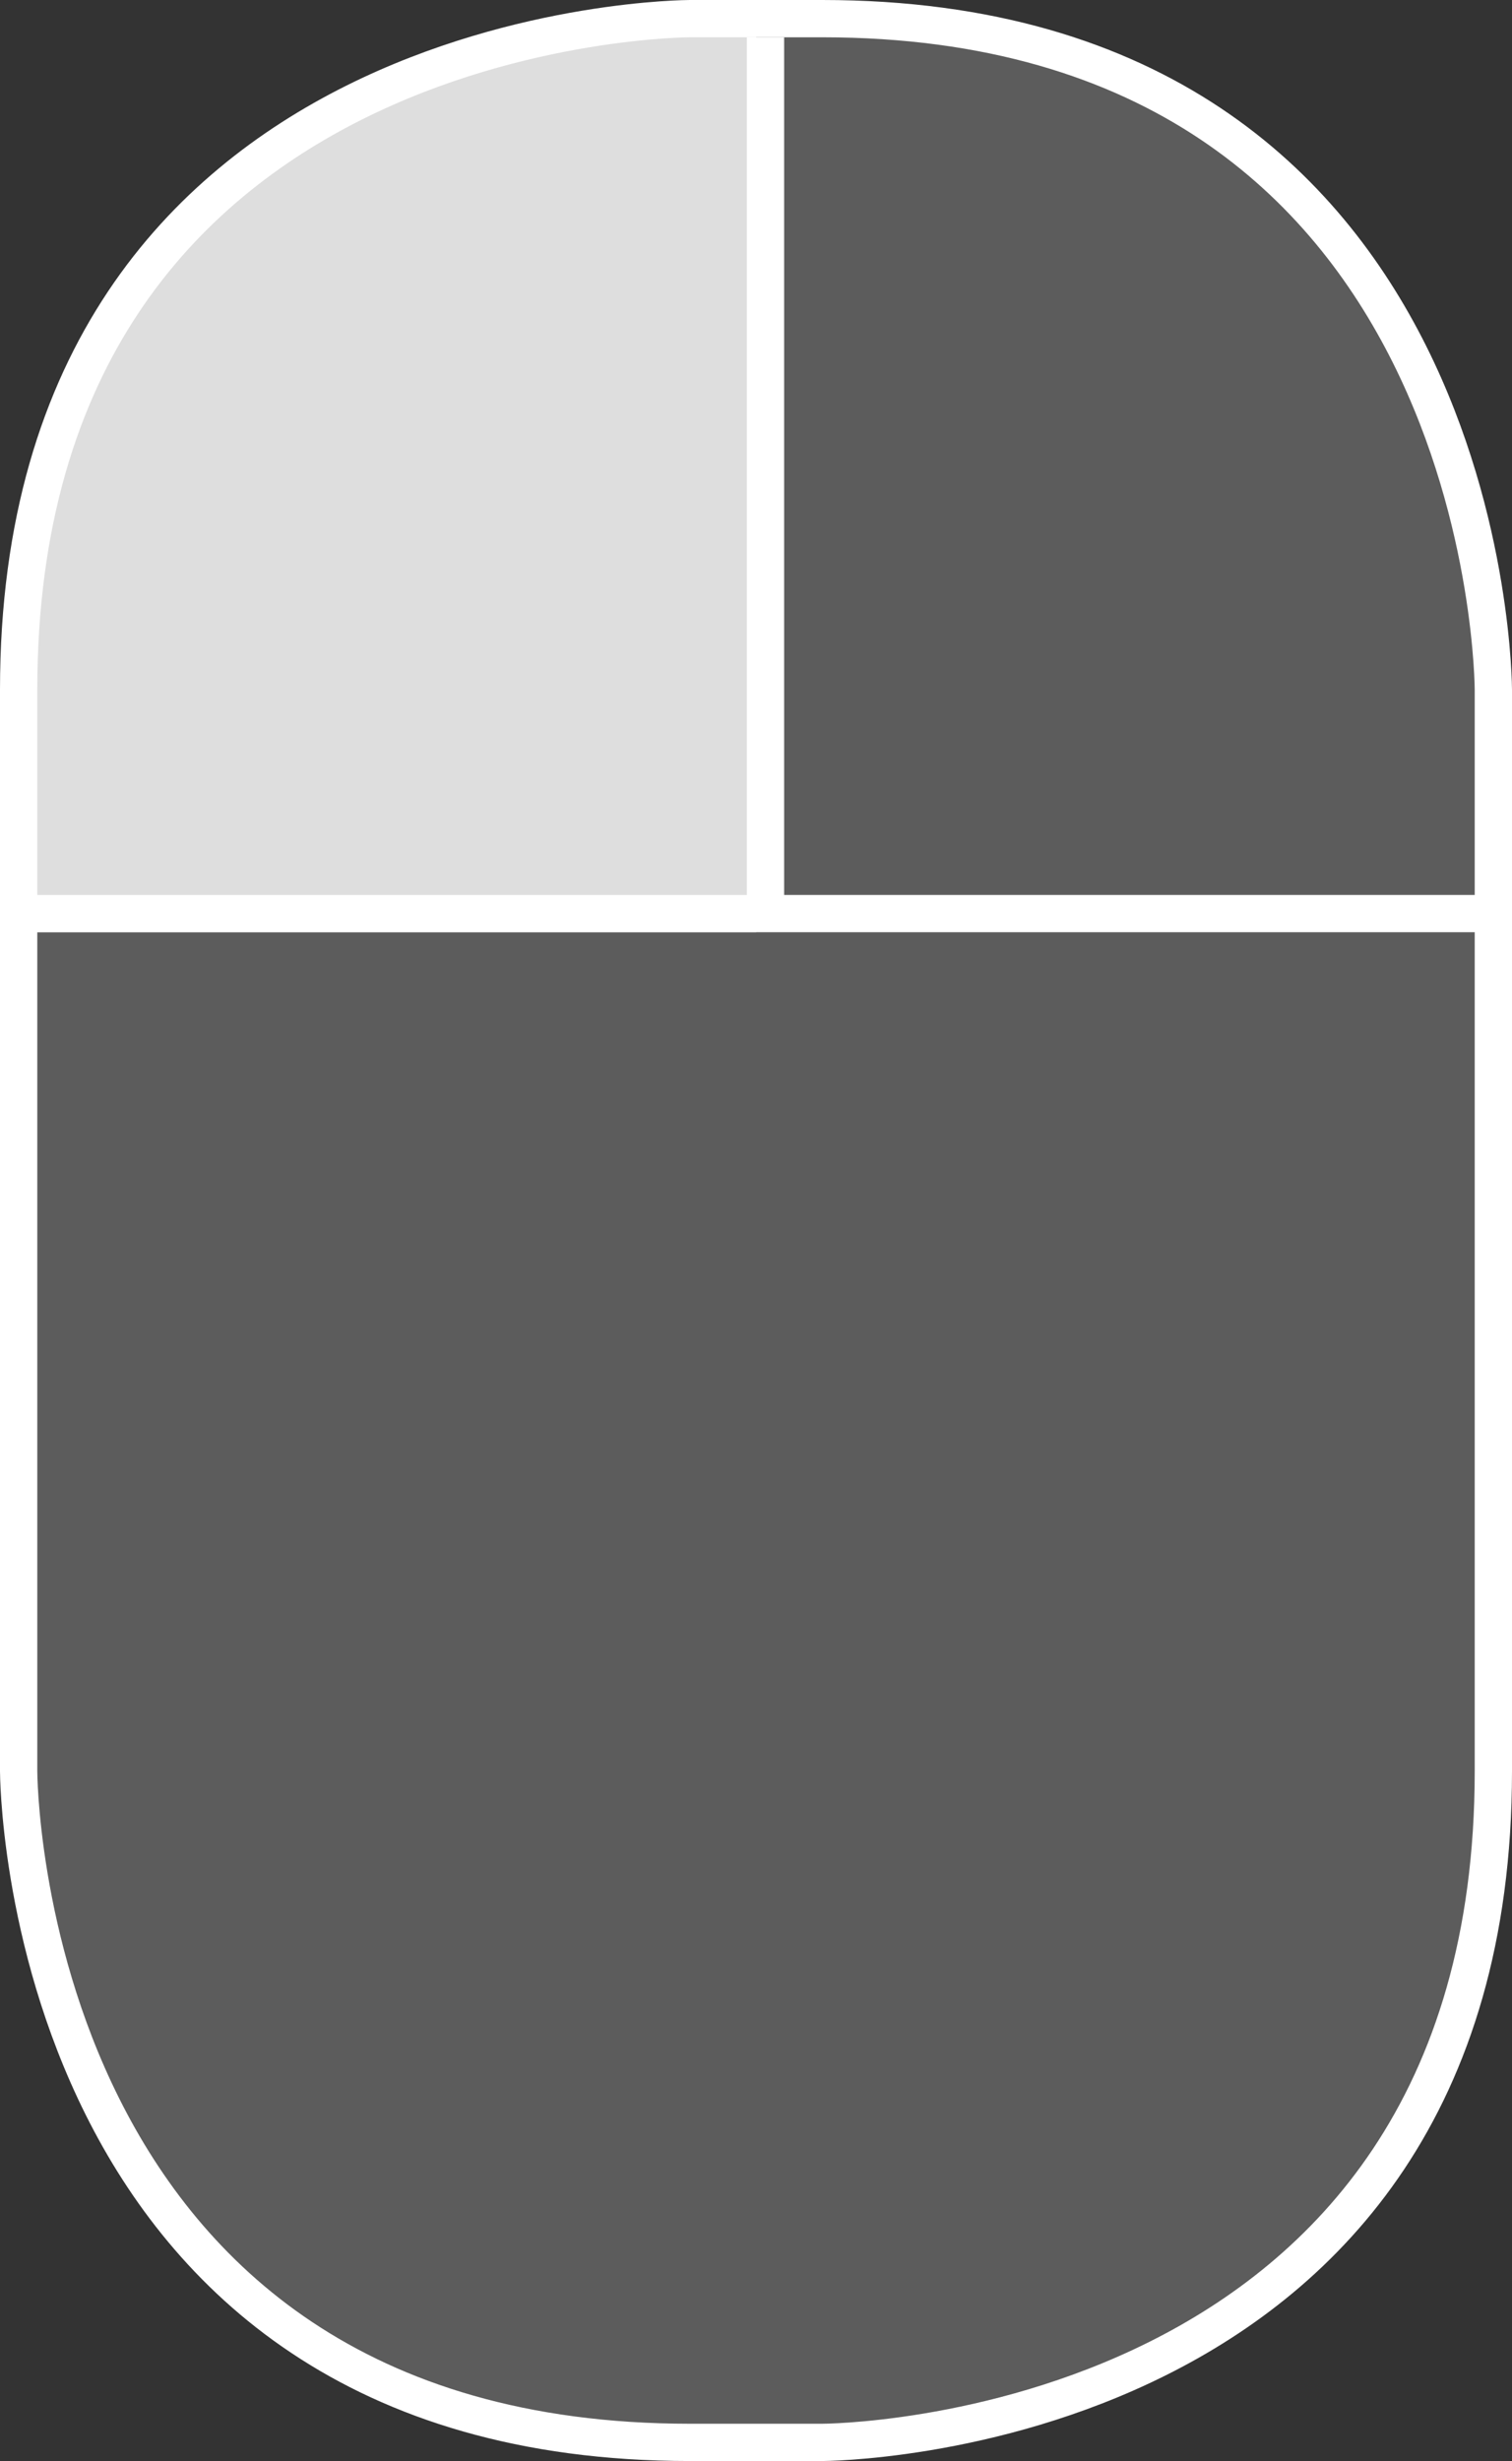
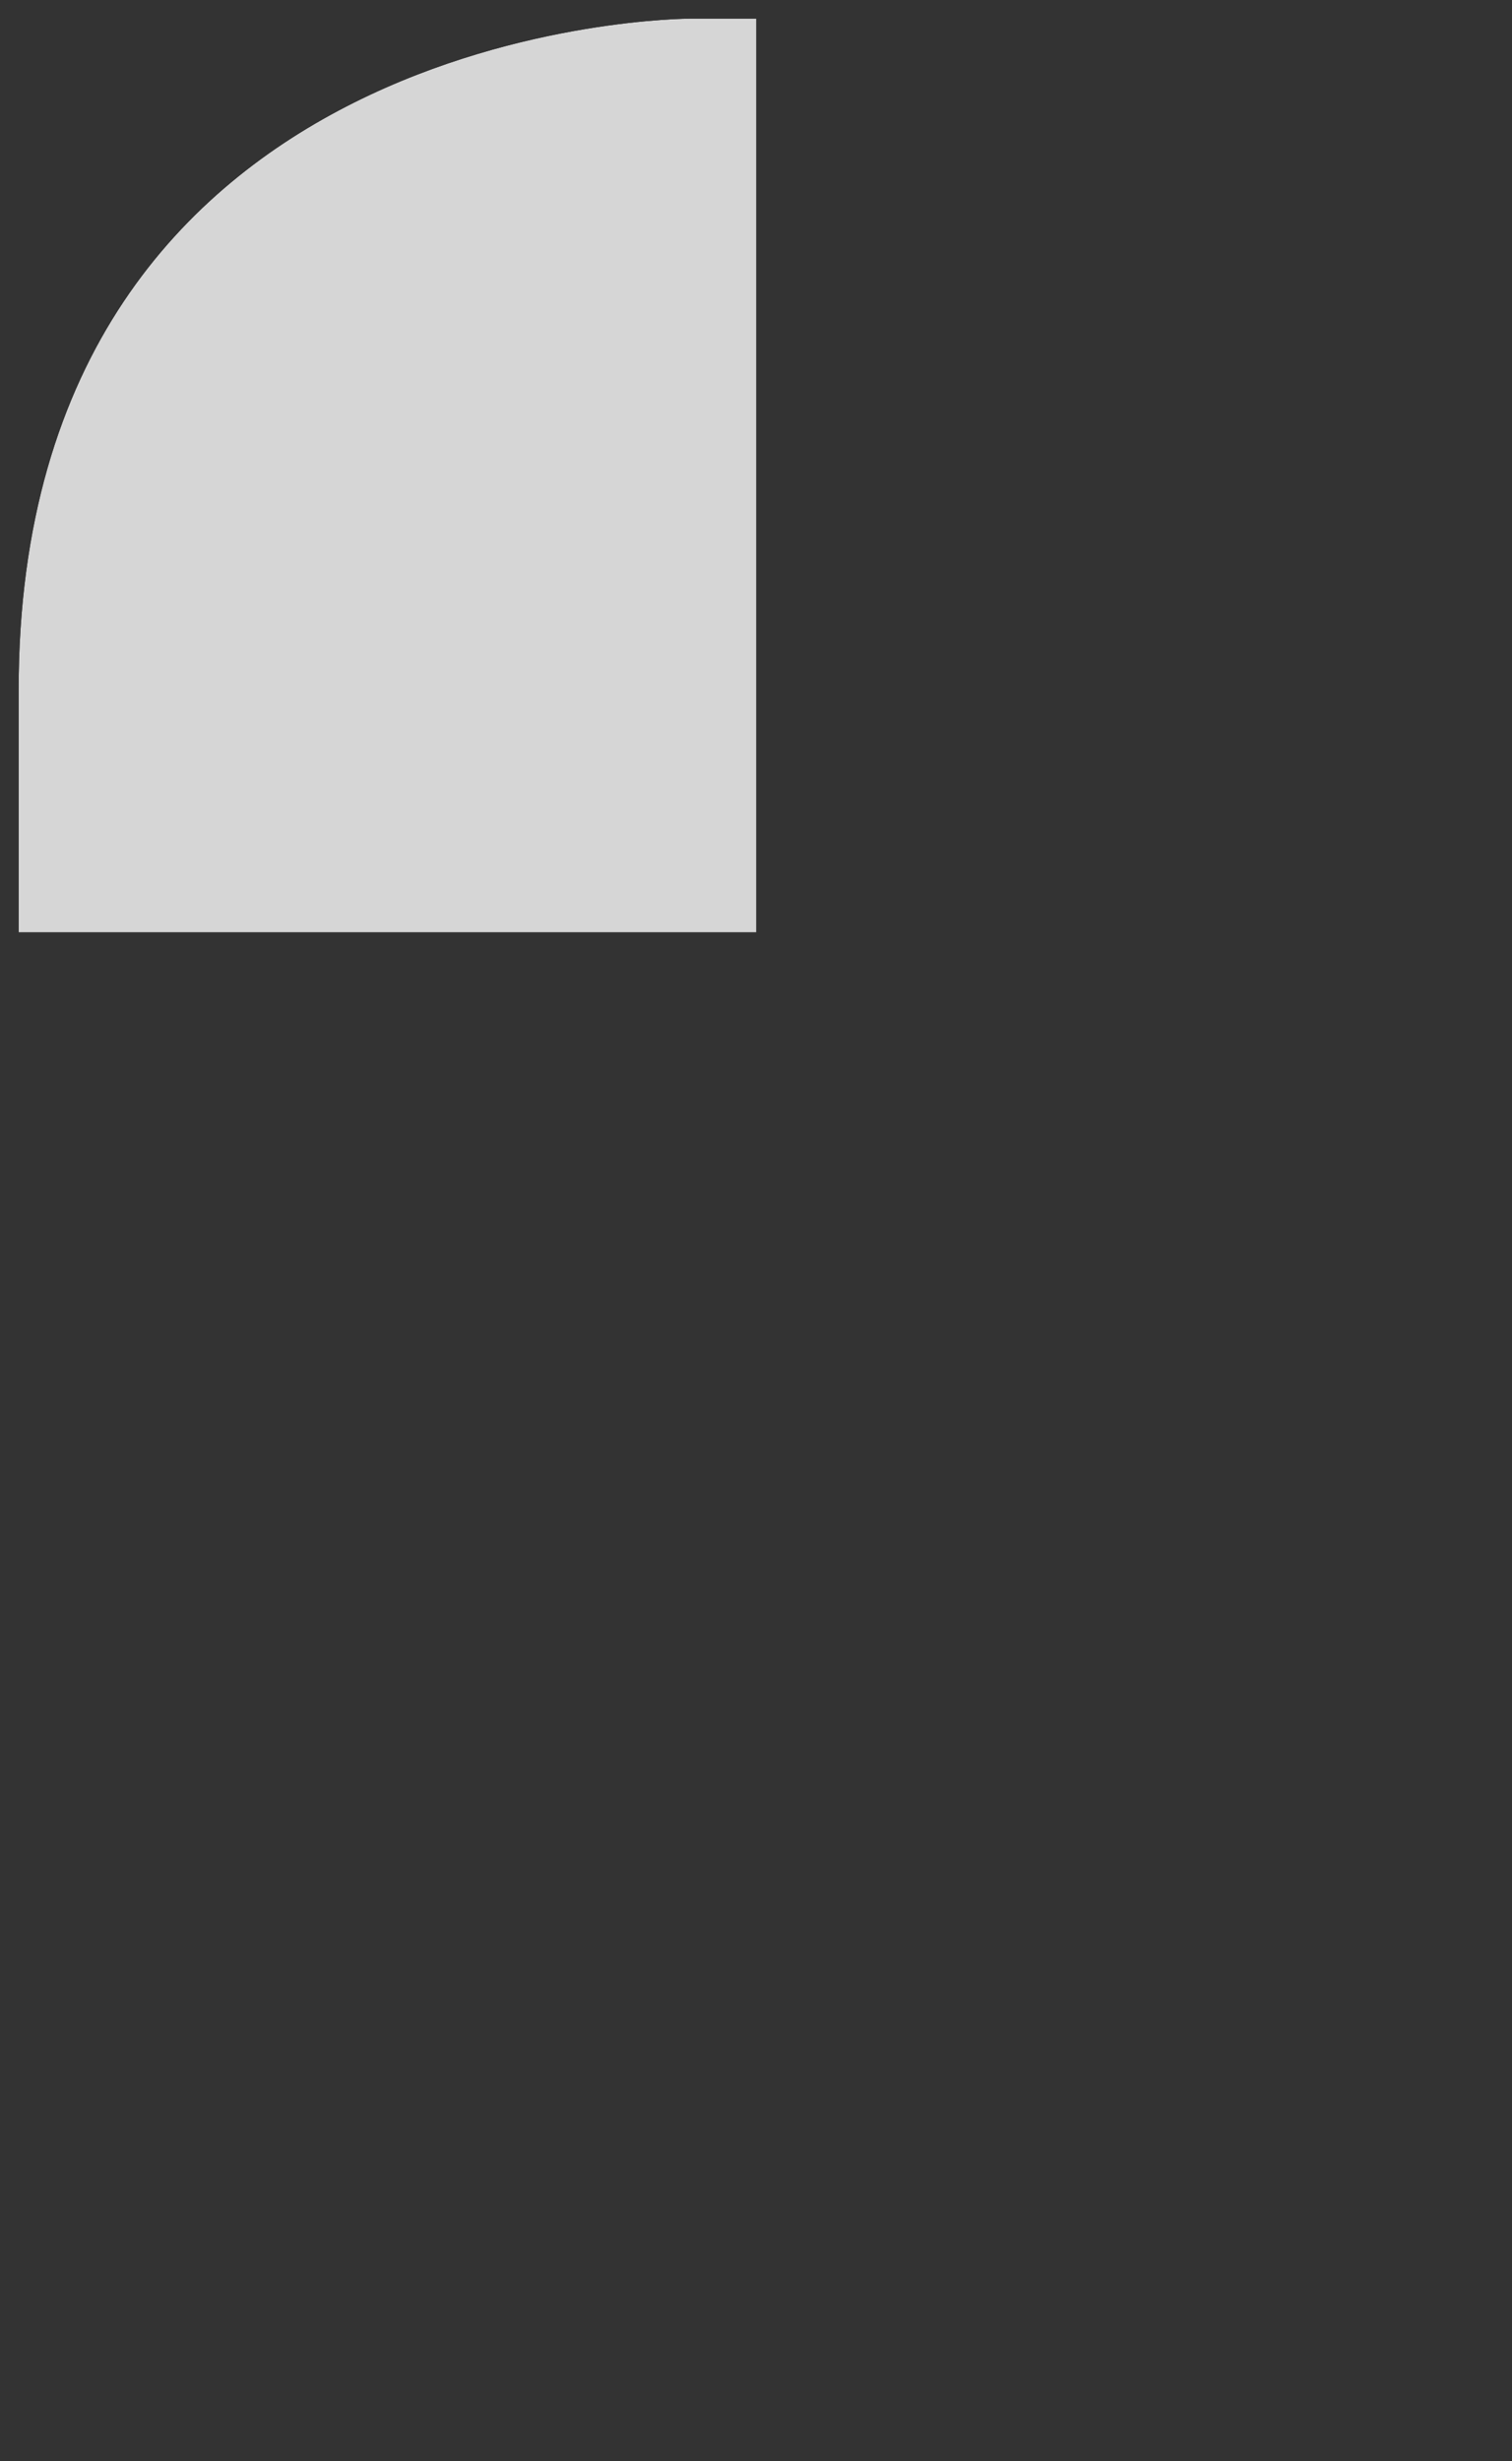
<svg xmlns="http://www.w3.org/2000/svg" id="Layer_1" data-name="Layer 1" viewBox="0 0 40.55 66" width="40.55" height="66">
  <rect x="0" y="0" width="40.55" height="66" fill="#333333" stroke="none" />
  <defs>
    <style>
            .cls-1,.cls-7{fill:none}.cls-2{clip-path:url(#clip-path)}.cls-5{fill:#fff}.cls-7{stroke:#fff}
        </style>
    <clipPath id="clip-path">
-       <path d="M0 0h40.55v66H0z" class="cls-1" />
-     </clipPath>
+       </clipPath>
    <clipPath id="clip-path-2">
-       <path d="M-9-7h58.55v74H-9z" class="cls-1" />
-     </clipPath>
+       </clipPath>
    <clipPath id="clip-path-3">
      <path d="M18.5.5s-18 0-18 18v29s0 18 18 18h3.55s18 0 18-18v-29s0-18-18-18z" class="cls-1" />
    </clipPath>
    <clipPath id="clip-path-4">
      <path d="M-8.5-7h37.78v33H-8.5z" class="cls-1" />
    </clipPath>
  </defs>
  <g clip-path="url(#clip-path-2)" opacity=".2">
-     <path d="M18.5.5s-18 0-18 18v29s0 18 18 18h3.55s18 0 18-18v-29s0-18-18-18z" class="cls-5" />
-   </g>
+     </g>
  <g clip-path="url(#clip-path-3)">
-     <path d="M.5 24.5h40.05M20.53 1v24" class="cls-7" />
    <g clip-path="url(#clip-path-4)" opacity=".8">
      <path d="M.5 0h19.78v25H.5z" class="cls-5" />
    </g>
  </g>
  <g class="cls-2">
-     <path d="M18.5.5s-18 0-18 18v29s0 18 18 18h3.55s18 0 18-18v-29s0-18-18-18z" class="cls-7" />
-   </g>
+     </g>
  <path d="M0 0h40.55v66H0z" class="cls-1" />
</svg>